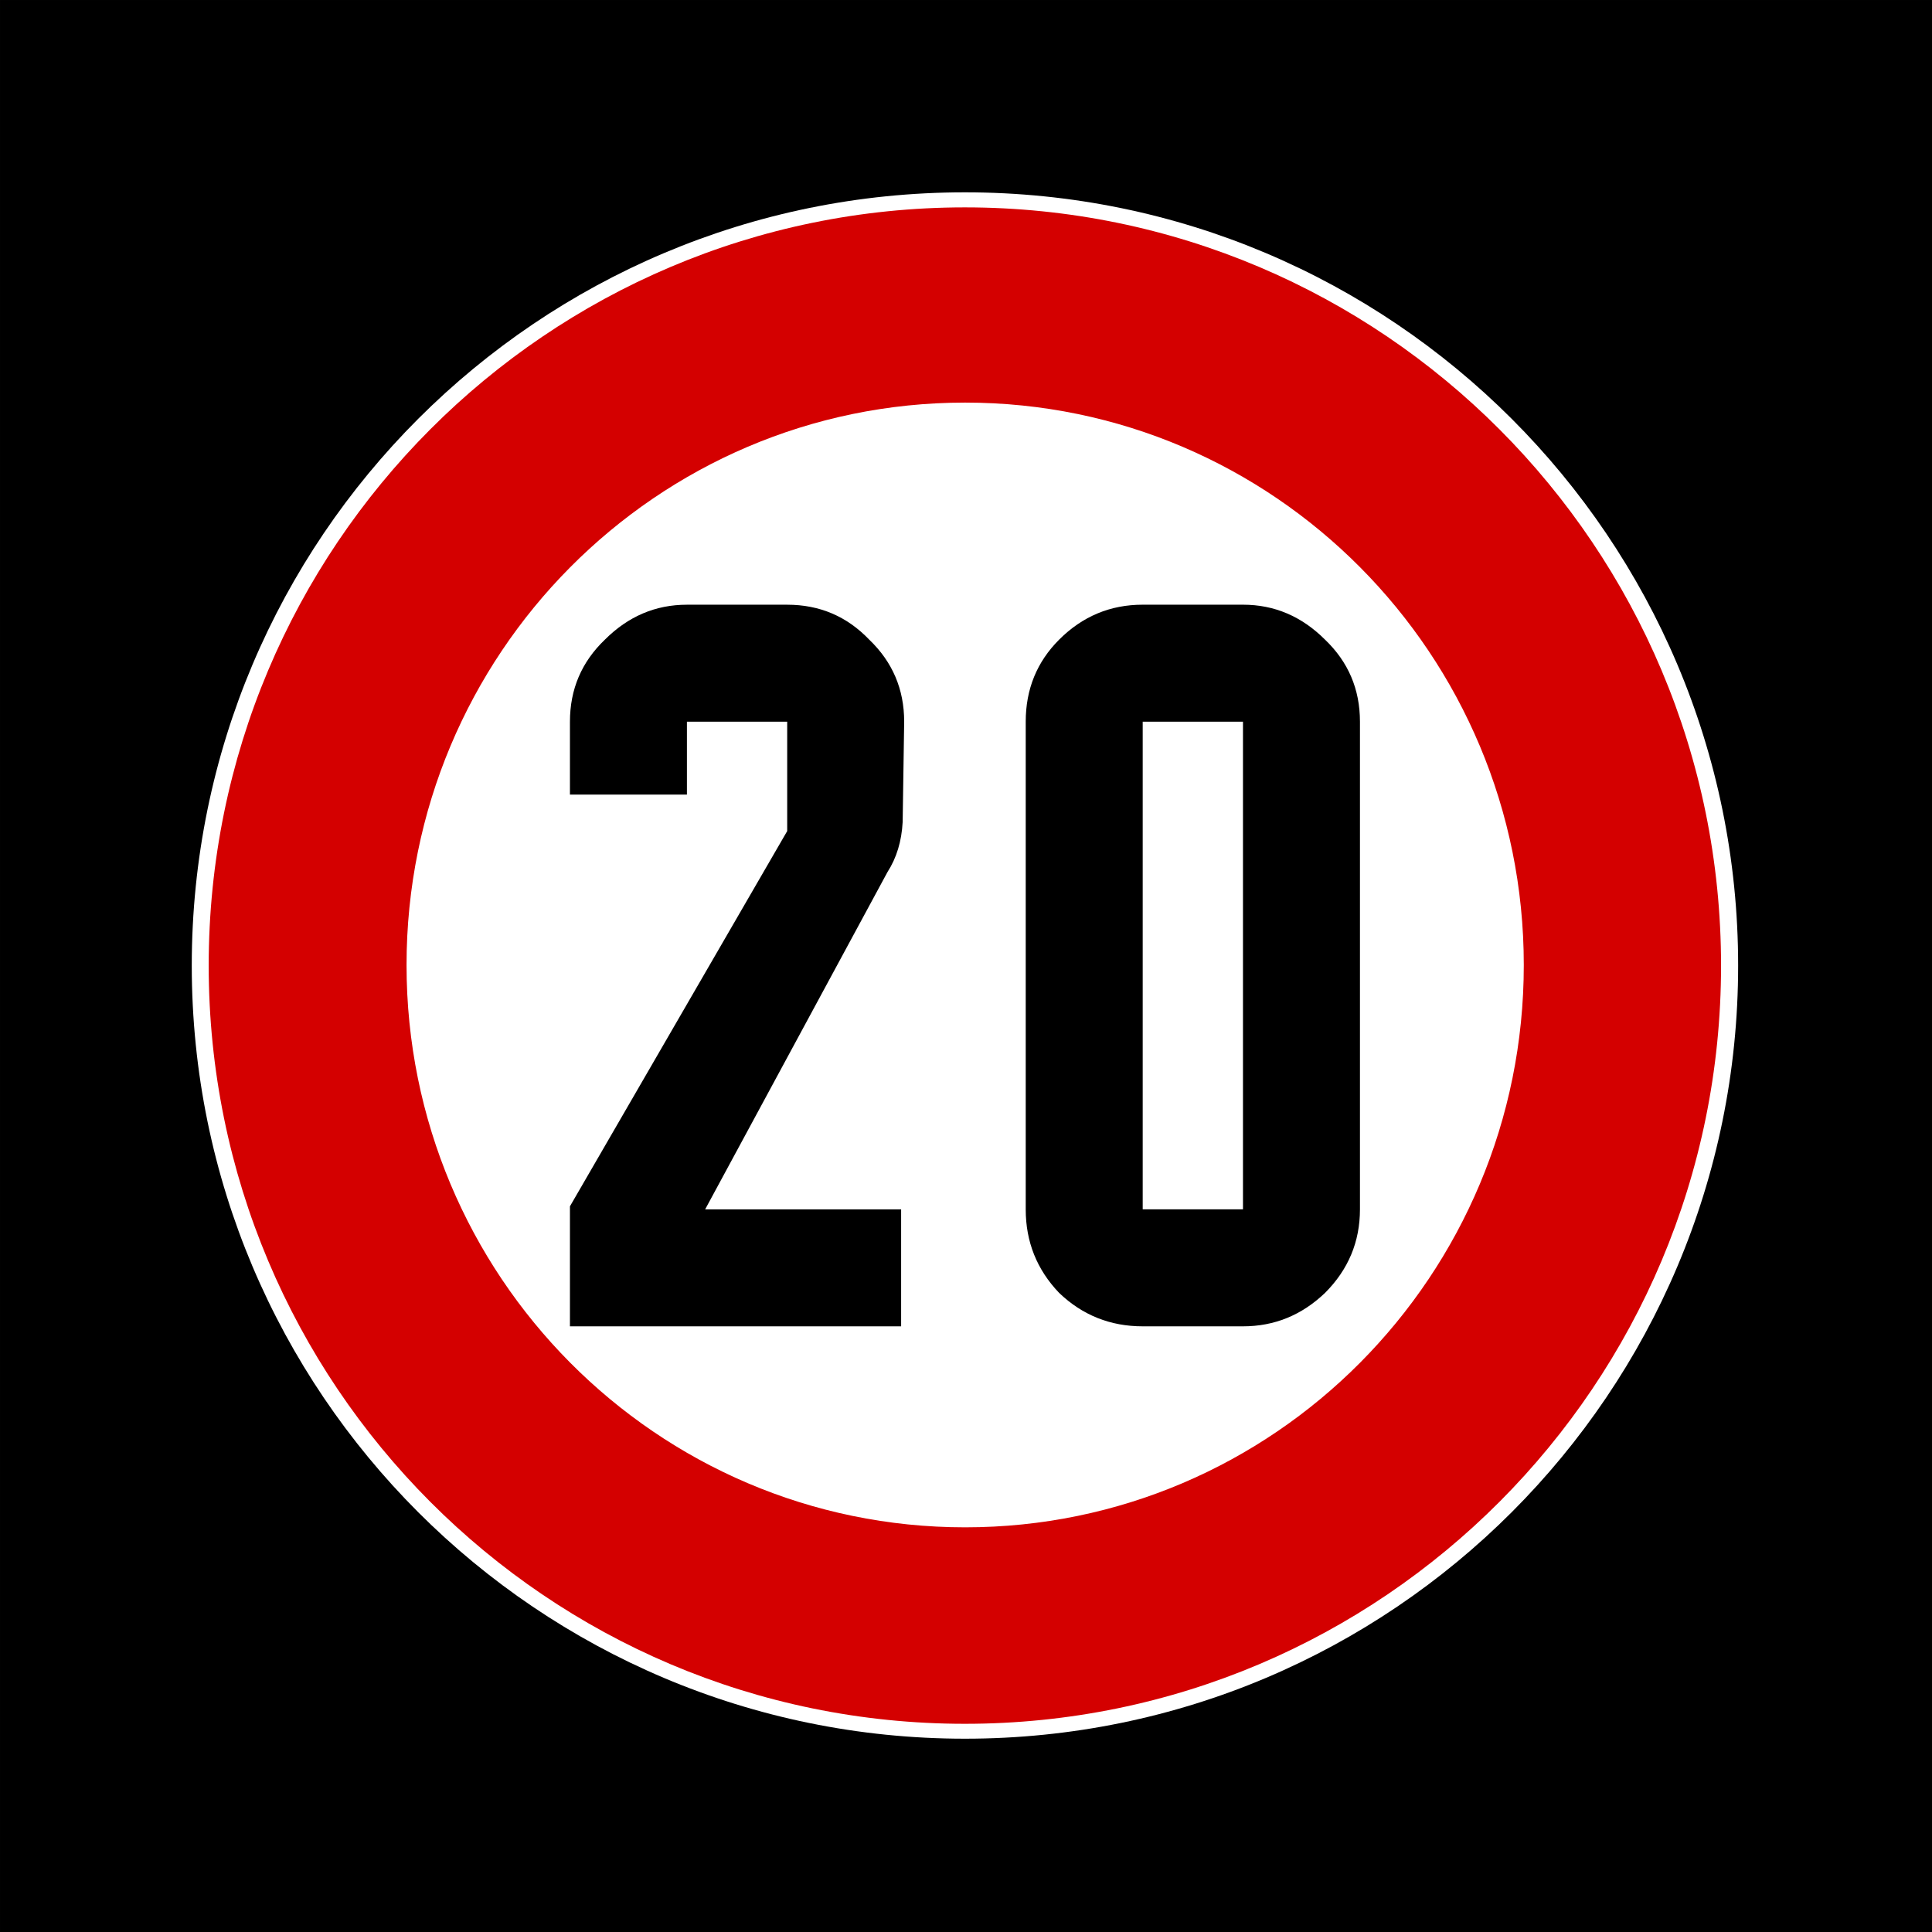
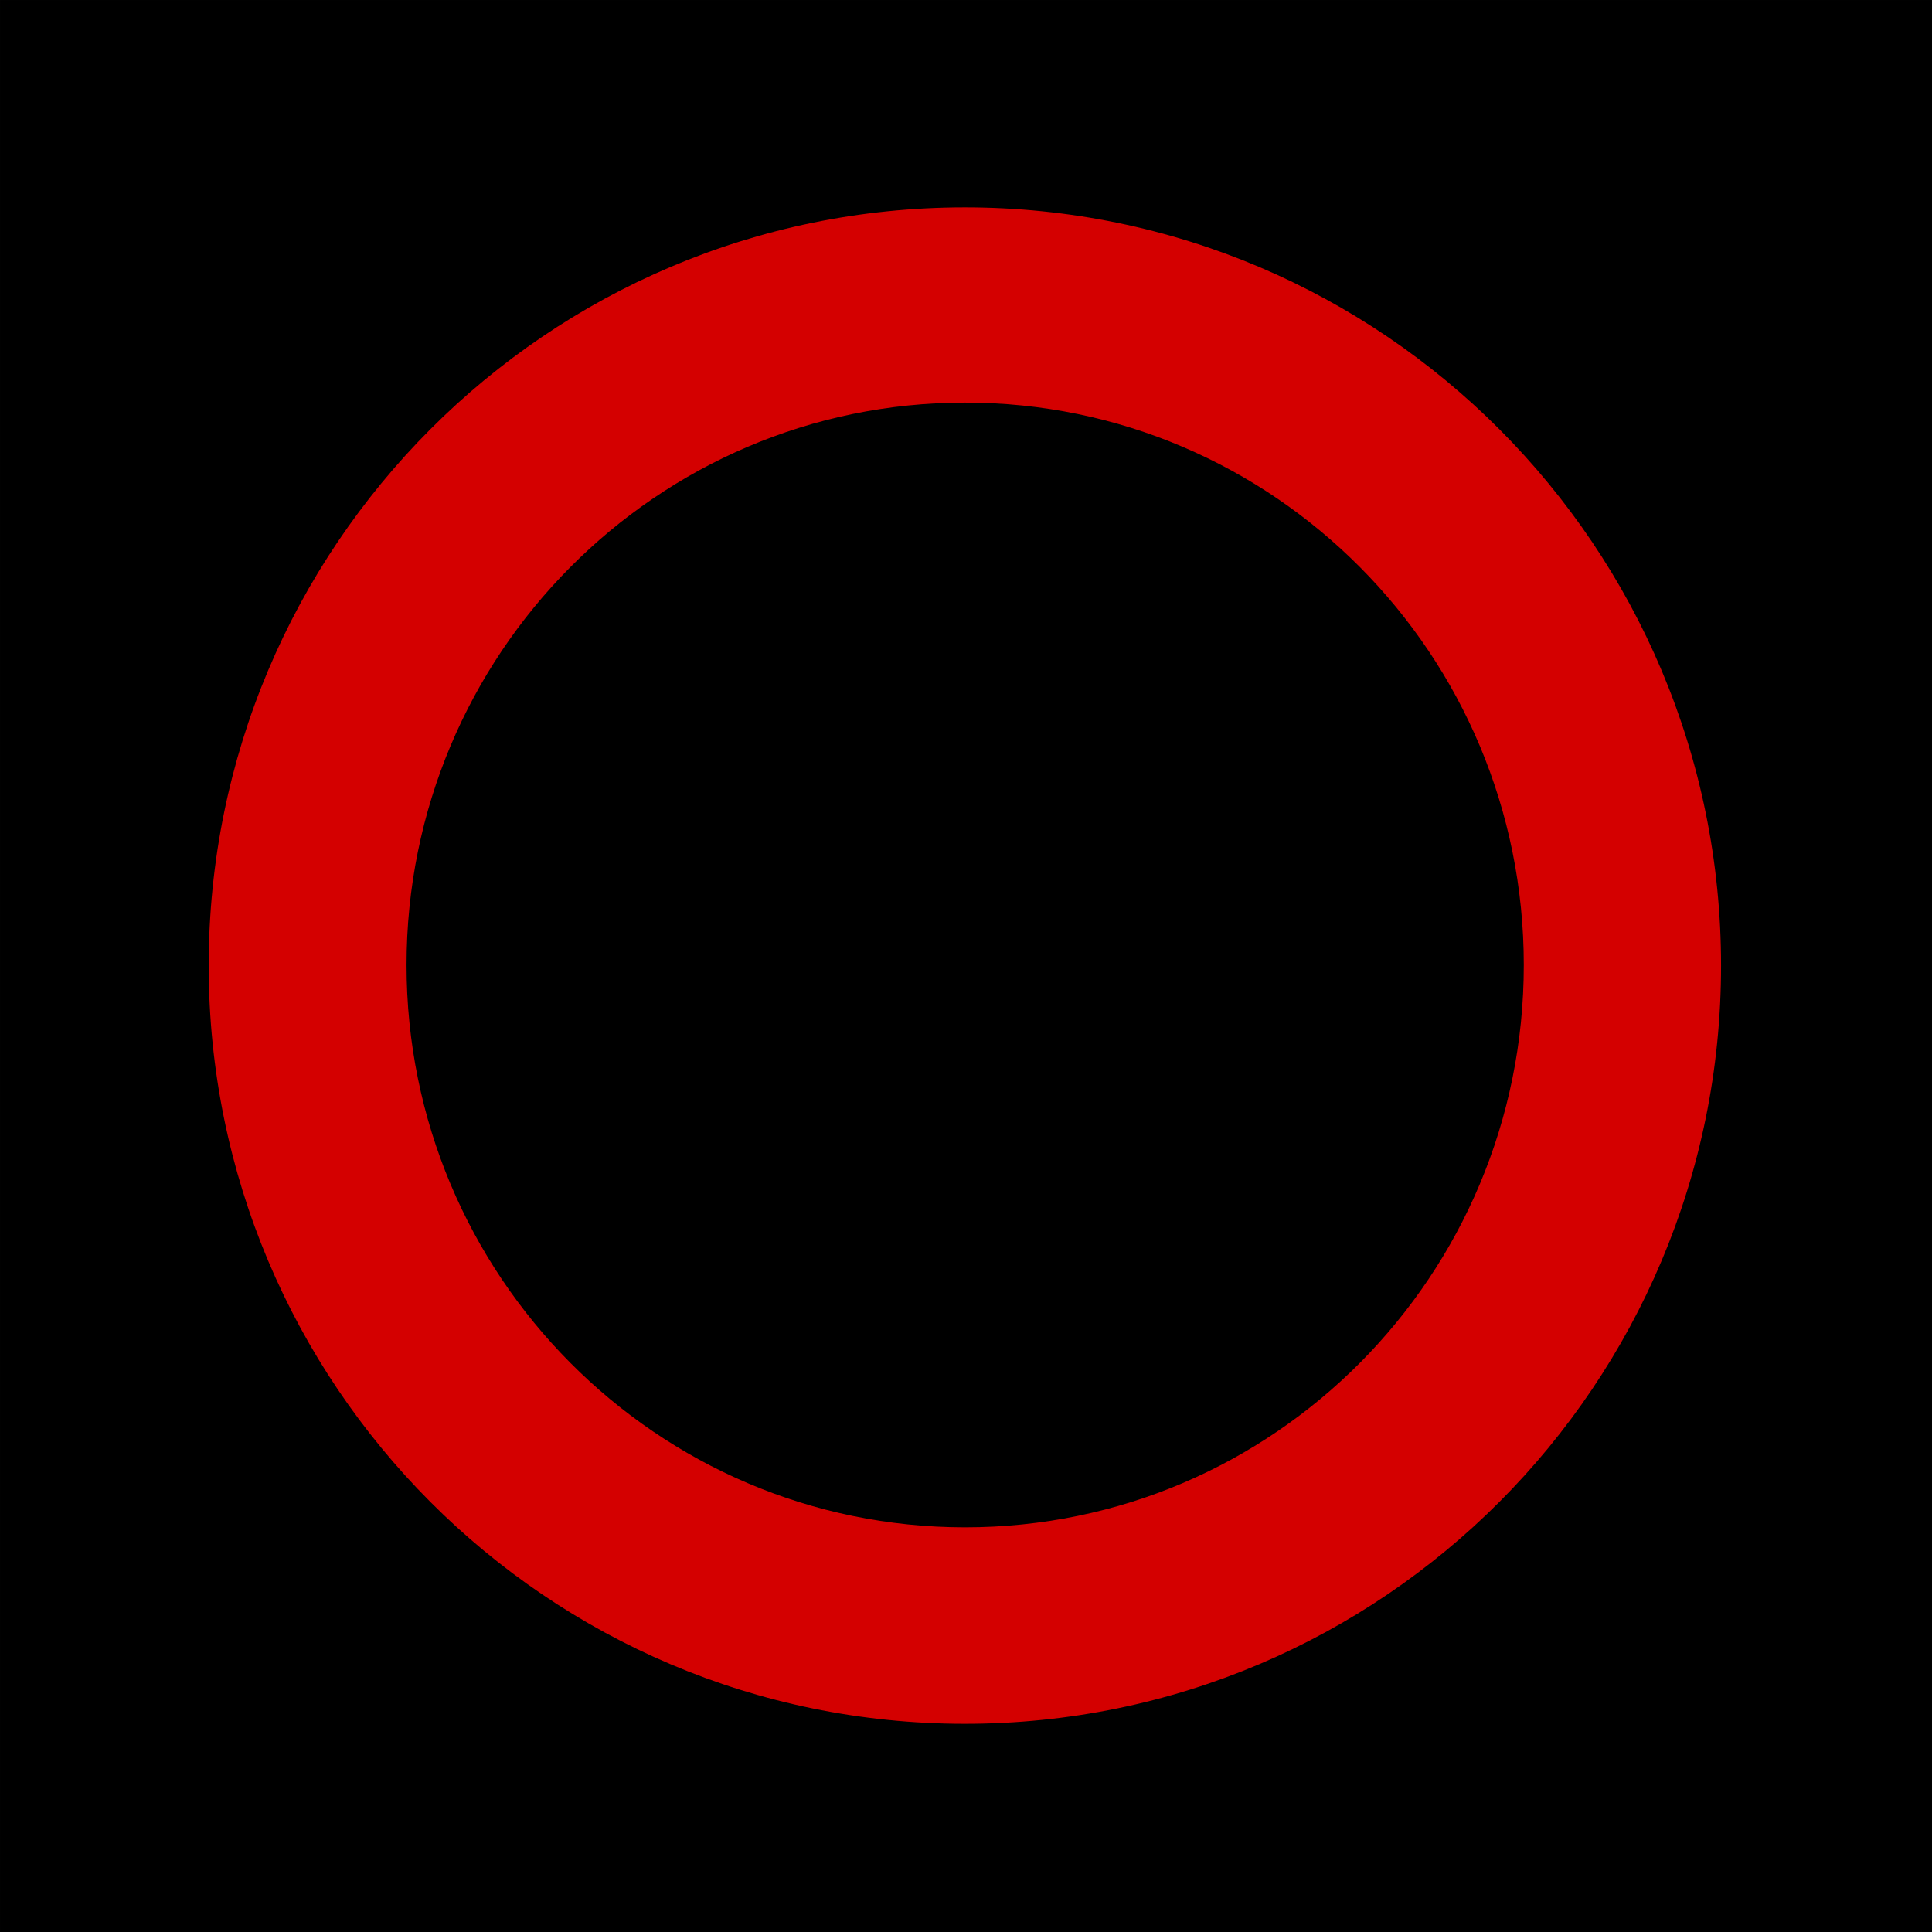
<svg xmlns="http://www.w3.org/2000/svg" xmlns:ns1="http://www.inkscape.org/namespaces/inkscape" xmlns:ns2="http://sodipodi.sourceforge.net/DTD/sodipodi-0.dtd" width="132.292mm" height="132.292mm" viewBox="0 0 132.292 132.292" version="1.1" id="svg42830" ns1:version="1.2.1 (9c6d41e410, 2022-07-14)" ns2:docname="Segnale stradale italiano 1965 - limitazione di velocità.svg">
  <rect x="0" y="0" width="132.292" height="132.292" fill="#333333" stroke="none" />
  <ns2:namedview id="namedview42832" pagecolor="#ffffff" bordercolor="#000000" borderopacity="0.25" ns1:showpageshadow="2" ns1:pageopacity="0.0" ns1:pagecheckerboard="0" ns1:deskcolor="#d1d1d1" ns1:document-units="mm" showgrid="false" ns1:zoom="0.71624579" ns1:cx="167.54025" ns1:cy="-9.075097" ns1:window-width="1920" ns1:window-height="991" ns1:window-x="-9" ns1:window-y="-9" ns1:window-maximized="1" ns1:current-layer="layer1" />
  <defs id="defs42827" />
  <g ns1:label="Livello 1" ns1:groupmode="layer" id="layer1" transform="translate(-60.559,-13.645)">
    <g id="g14766" transform="translate(352.78,20.687)">
      <rect style="fill:#000000;stroke-width:1.765;paint-order:fill markers stroke" id="rect788-76" width="132.292" height="132.292" x="-292.22" y="-7.041" />
      <a id="a14599" transform="matrix(0.667,0,0,0.667,-81.888,126.491)">
-         <path d="m -136.905,-101.08 c 0,43.838 -35.537,79.375 -79.375,79.375 -43.838,0 -79.375,-35.537 -79.375,-79.375 0,-43.838 35.537,-79.375 79.375,-79.375 43.838,0 79.375,35.537 79.375,79.375 z" style="fill:#ffffff;fill-opacity:1;fill-rule:evenodd;stroke:none;stroke-width:0.374;stroke-linecap:butt;stroke-linejoin:miter;stroke-miterlimit:4;stroke-dasharray:none;stroke-opacity:1" id="path16-4-4" ns1:connector-curvature="0" />
        <path d="m -216.288,-178.91 c -42.874,0 -77.629,34.849 -77.629,77.838 0,42.989 34.755,77.838 77.629,77.838 42.874,0 77.629,-34.849 77.629,-77.838 0,-42.989 -34.755,-77.838 -77.629,-77.838 z m 0.026,20.041 c 31.674,0 57.352,25.851 57.352,57.737 0,31.885 -25.679,57.728 -57.352,57.728 -31.674,0 -57.344,-25.843 -57.344,-57.728 0,-31.886 25.67,-57.737 57.344,-57.737 z" style="fill:#d40000;fill-opacity:1;fill-rule:evenodd;stroke:none;stroke-width:0.094" id="path18-8-2" ns1:connector-curvature="0" />
-         <path d="m -256.831,-76.359 22.303,-38.523 v -11.229 h -10.294 v 7.486 h -12.009 v -7.486 q 0,-4.991 3.587,-8.422 3.587,-3.587 8.422,-3.587 h 10.294 q 4.991,0 8.422,3.587 3.587,3.431 3.587,8.422 l -0.156,10.294 q -0.156,2.963 -1.56,5.147 l -18.716,34.624 h 20.119 v 12.009 h -34 z" id="path12333" style="font-size:155.965px;font-family:'Stradale 4 1959';-inkscape-font-specification:'Stradale 4 1959, ';stroke-width:127.607;paint-order:fill markers stroke" />
+         <path d="m -256.831,-76.359 22.303,-38.523 v -11.229 h -10.294 h -12.009 v -7.486 q 0,-4.991 3.587,-8.422 3.587,-3.587 8.422,-3.587 h 10.294 q 4.991,0 8.422,3.587 3.587,3.431 3.587,8.422 l -0.156,10.294 q -0.156,2.963 -1.56,5.147 l -18.716,34.624 h 20.119 v 12.009 h -34 z" id="path12333" style="font-size:155.965px;font-family:'Stradale 4 1959';-inkscape-font-specification:'Stradale 4 1959, ';stroke-width:127.607;paint-order:fill markers stroke" />
        <path d="m -198.032,-138.122 q -4.991,0 -8.578,3.587 -3.431,3.431 -3.431,8.422 v 50.065 q 0,4.991 3.431,8.578 3.587,3.431 8.578,3.431 h 10.294 q 4.835,0 8.422,-3.431 3.587,-3.587 3.587,-8.578 0,0 0,-50.065 0,-4.991 -3.587,-8.422 -3.587,-3.587 -8.422,-3.587 0,0 -2.651,0 -2.495,0 -4.991,0 z m 0,12.009 h 10.294 v 50.065 h -10.294 z" id="path12335" style="font-size:155.965px;font-family:'Stradale 4 1959';-inkscape-font-specification:'Stradale 4 1959, ';stroke-width:127.607;paint-order:fill markers stroke" />
      </a>
    </g>
  </g>
</svg>